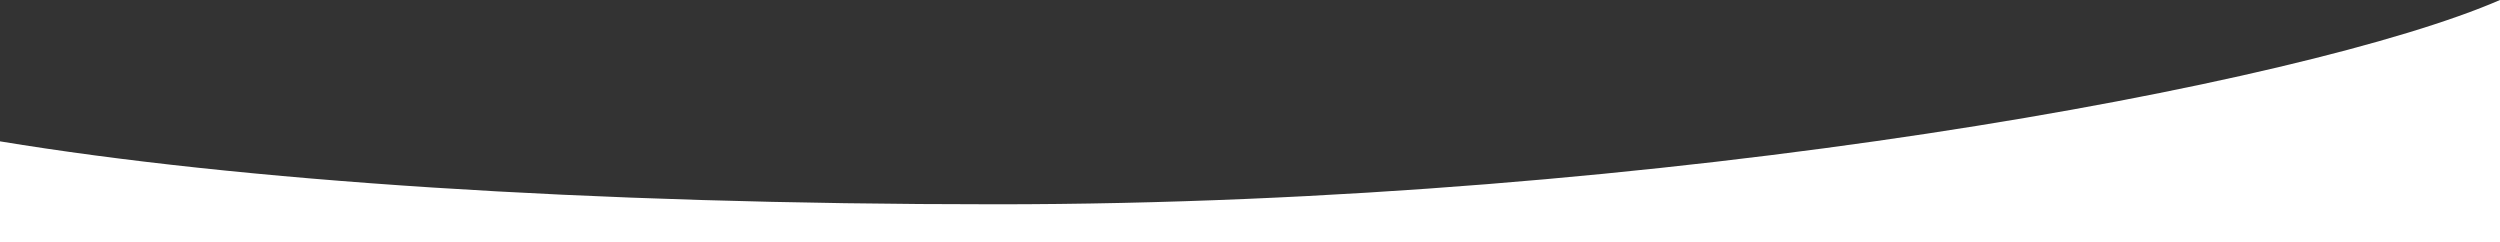
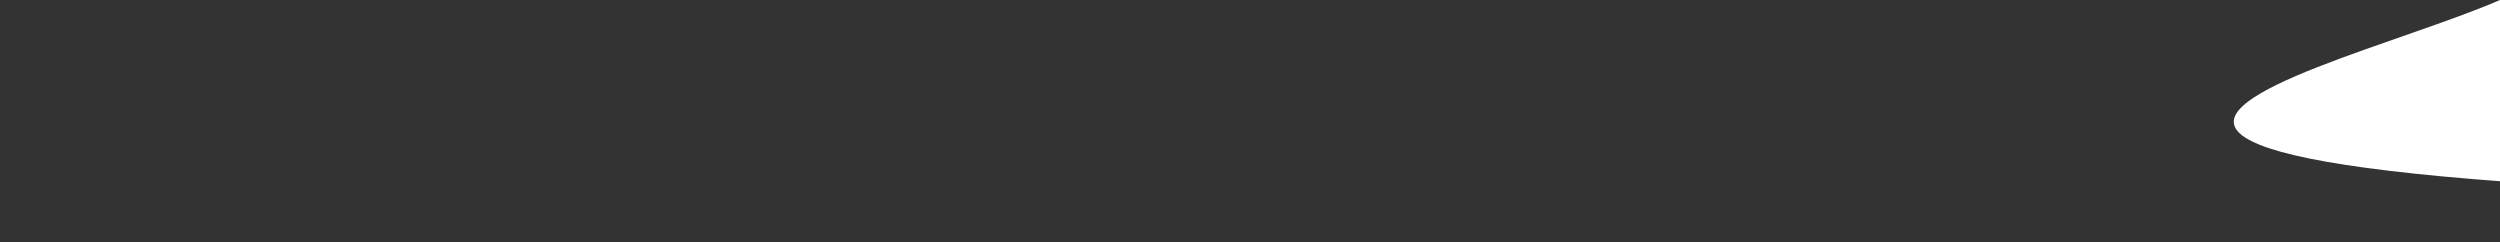
<svg xmlns="http://www.w3.org/2000/svg" viewBox="0 0 1920 185.9">
  <rect x="0" y="0" width="1920" height="185.9" fill="#333333" stroke="none" />
  <defs>
    <style>.cls-1{fill:#fff;}</style>
  </defs>
  <title>White Line Top</title>
  <g id="Layer_2" data-name="Layer 2">
    <g id="Layer_1-2" data-name="Layer 1">
-       <path class="cls-1" d="M1920,0V185.9H0V108.55c182.91,30.17,448.75,48.35,765,48.35C1280.59,156.9,1771.84,64.36,1920,0Z" />
+       <path class="cls-1" d="M1920,0V185.9V108.55c182.91,30.17,448.75,48.35,765,48.35C1280.59,156.9,1771.84,64.36,1920,0Z" />
    </g>
  </g>
</svg>